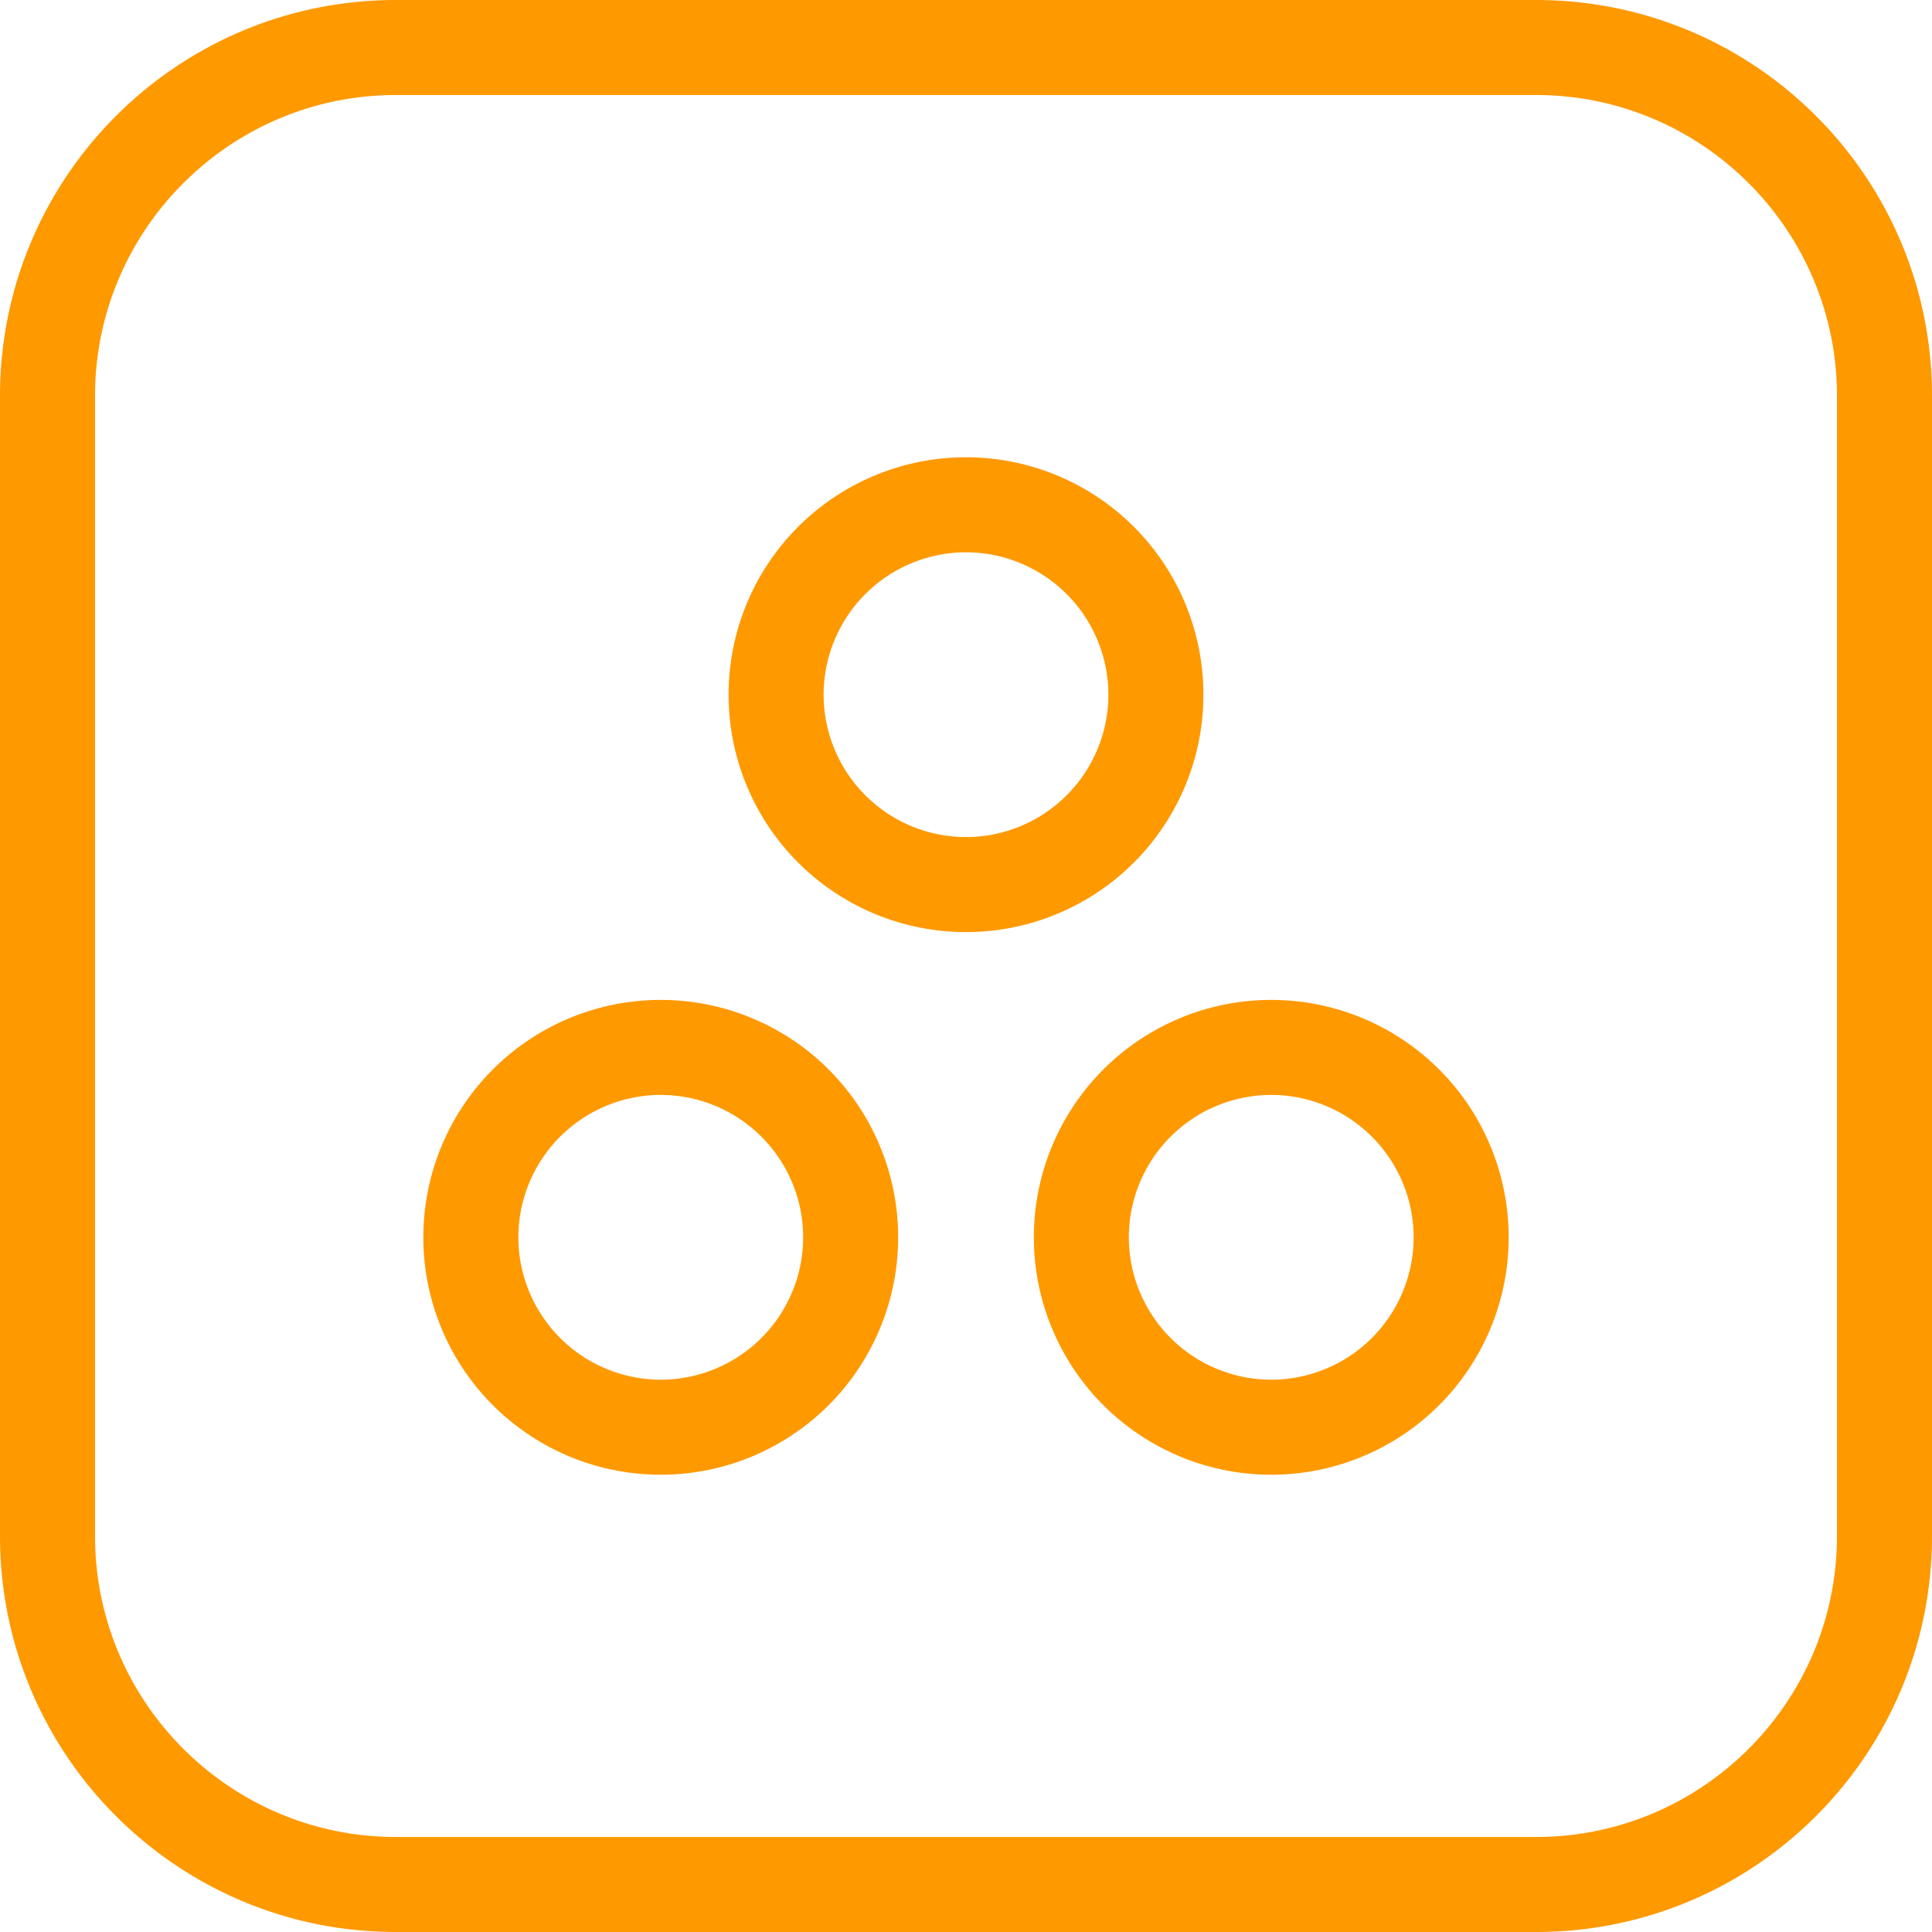
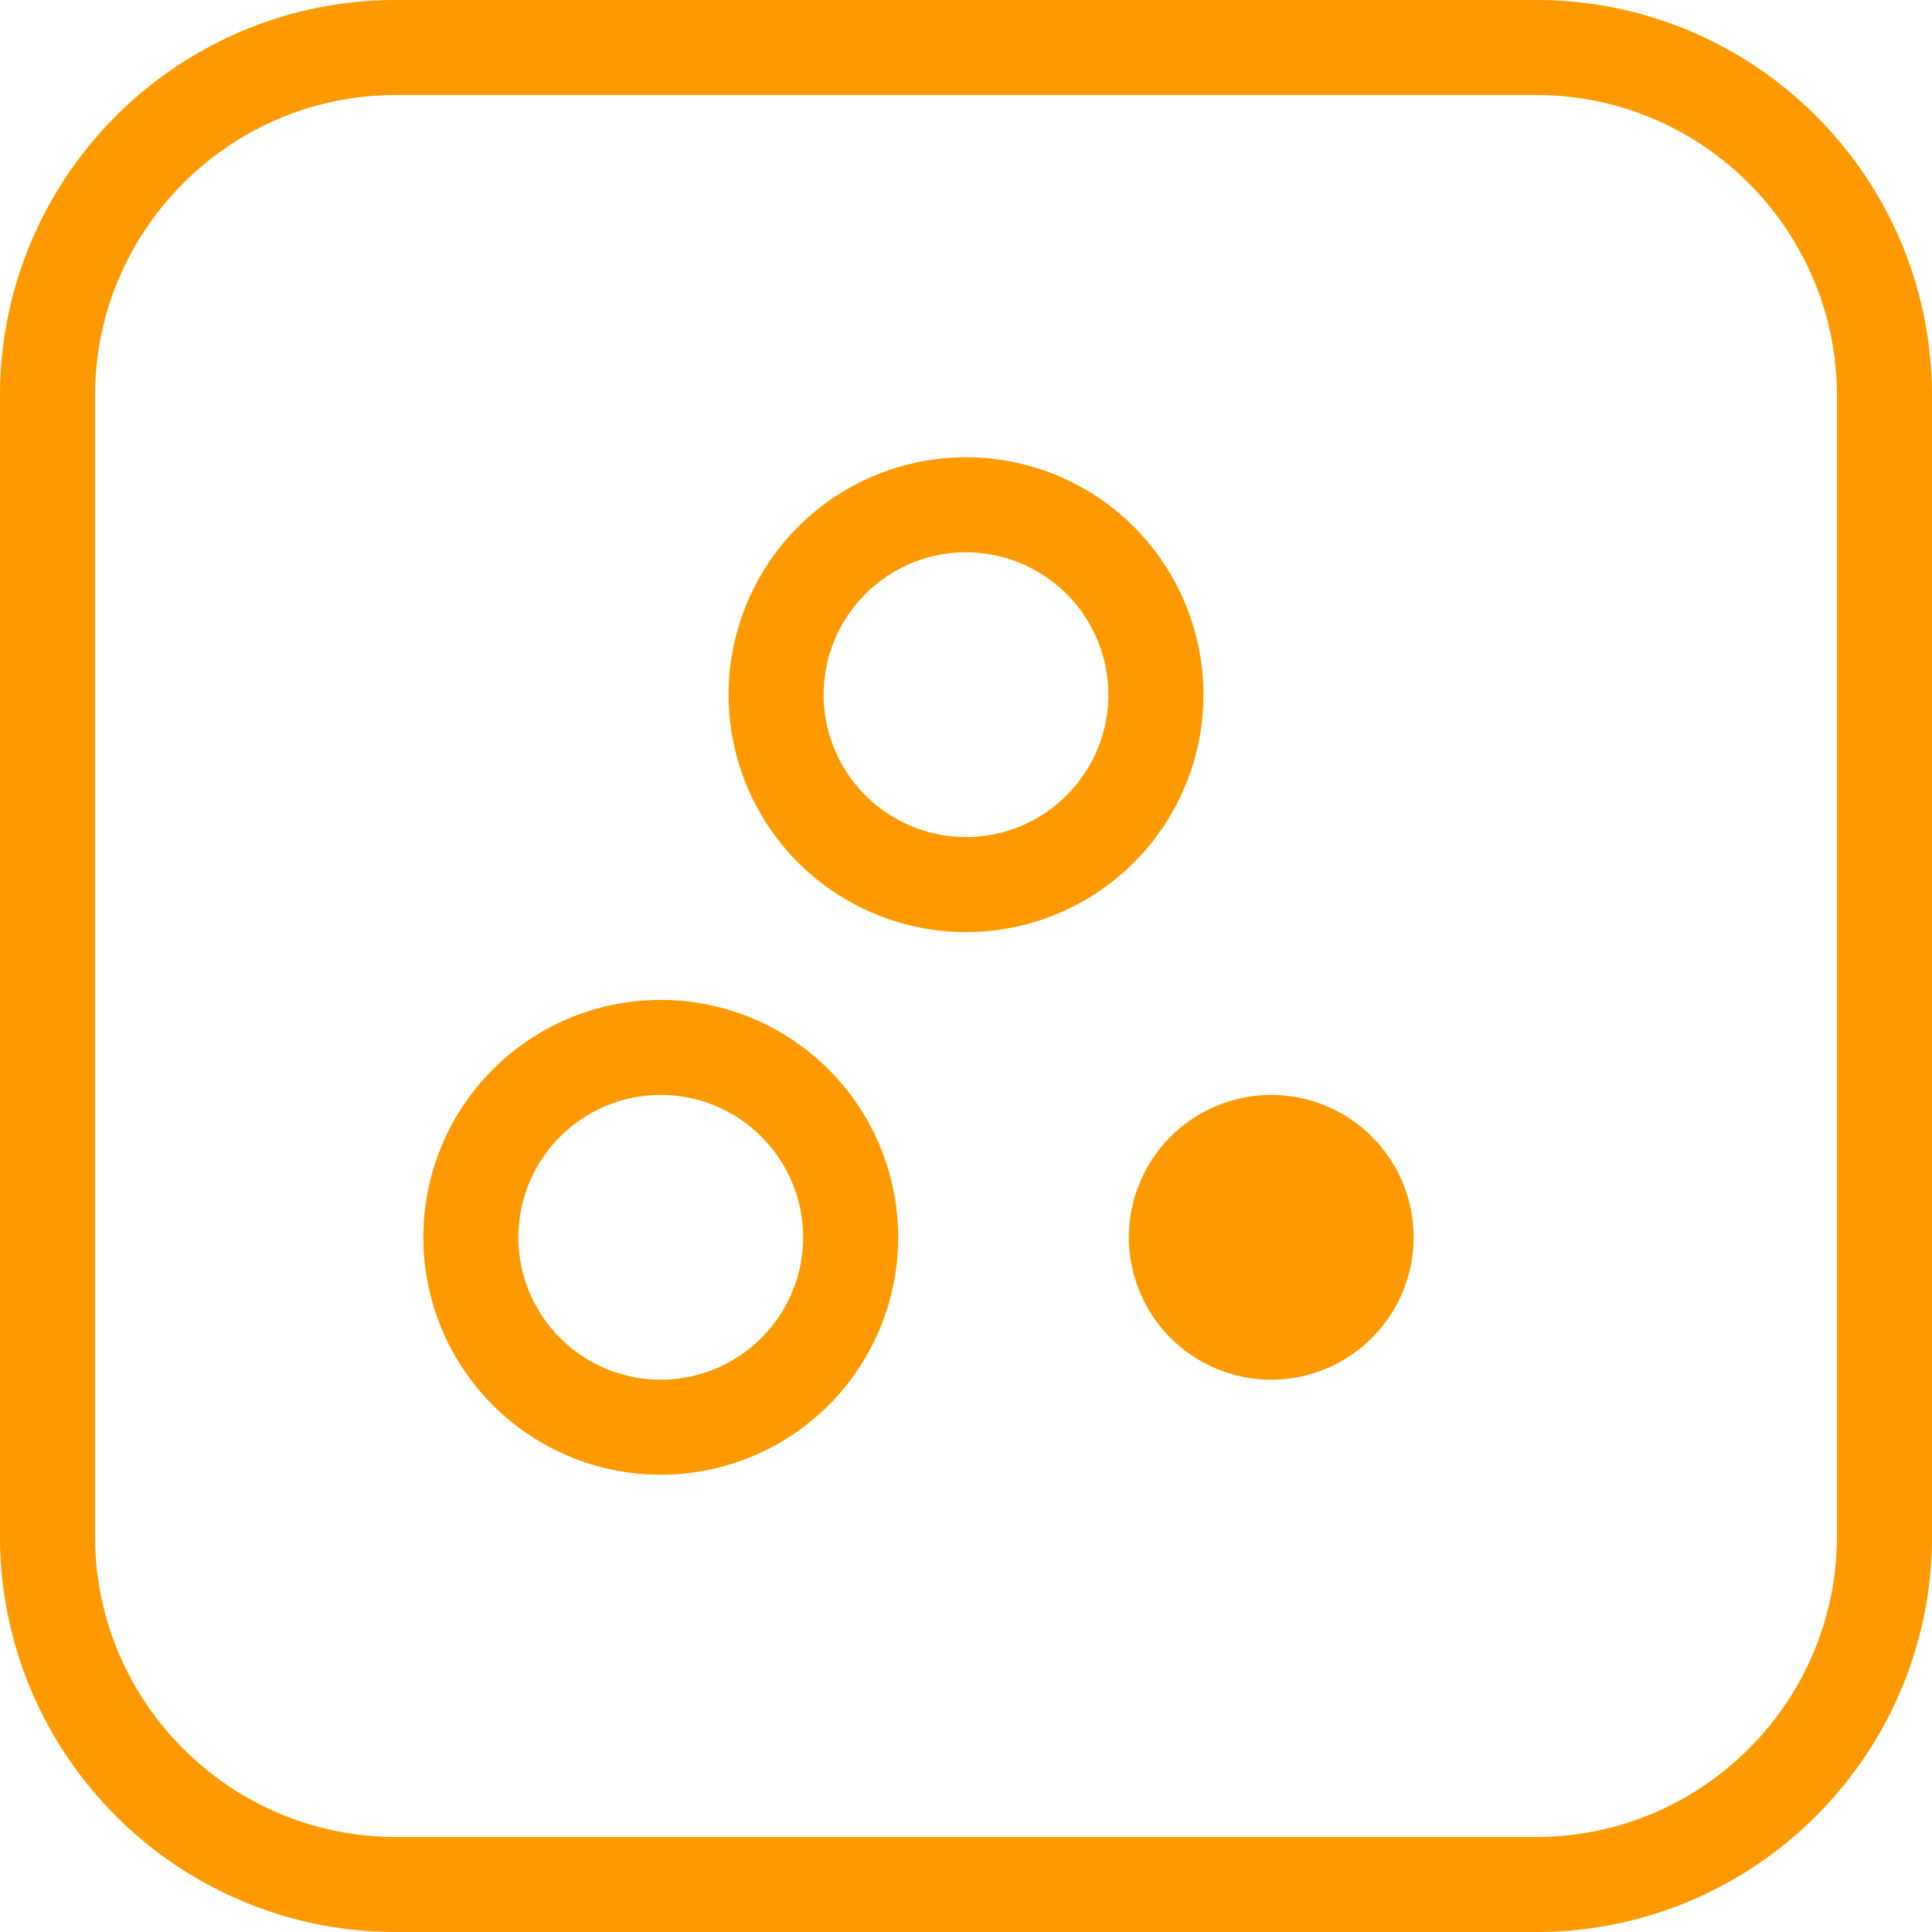
<svg xmlns="http://www.w3.org/2000/svg" width="60" height="60" viewBox="0 0 60 60">
-   <path d="M39.48 42.848a4.427 4.427 0 0 1-4.423-4.422 4.427 4.427 0 0 1 4.423-4.422 4.427 4.427 0 0 1 4.422 4.422 4.427 4.427 0 0 1-4.422 4.422zm0-11.795a7.373 7.373 0 1 0 0 14.746 7.373 7.373 0 0 0 0-14.746zM20.52 42.848a4.427 4.427 0 0 1-4.422-4.422 4.427 4.427 0 0 1 4.422-4.422 4.427 4.427 0 0 1 4.423 4.422 4.427 4.427 0 0 1-4.423 4.422zm0-11.795a7.373 7.373 0 1 0 0 14.746 7.373 7.373 0 0 0 0-14.746zM30 25.996a4.427 4.427 0 0 1-4.422-4.422A4.427 4.427 0 0 1 30 17.152a4.427 4.427 0 0 1 4.422 4.422A4.427 4.427 0 0 1 30 25.996zm7.373-4.422a7.373 7.373 0 1 0-14.746 0 7.373 7.373 0 0 0 14.746 0zm19.676 26.13c0 5.153-4.192 9.345-9.344 9.345h-35.41c-5.152 0-9.344-4.192-9.344-9.344v-35.41c0-5.152 4.192-9.344 9.344-9.344h35.41c5.152 0 9.344 4.192 9.344 9.344v35.41zM47.705 0h-35.41C5.505 0 0 5.505 0 12.295v35.41C0 54.495 5.505 60 12.295 60h35.41C54.495 60 60 54.495 60 47.705v-35.41C60 5.505 54.495 0 47.705 0z" fill="#F90" fill-rule="evenodd" />
+   <path d="M39.48 42.848a4.427 4.427 0 0 1-4.423-4.422 4.427 4.427 0 0 1 4.423-4.422 4.427 4.427 0 0 1 4.422 4.422 4.427 4.427 0 0 1-4.422 4.422zm0-11.795zM20.52 42.848a4.427 4.427 0 0 1-4.422-4.422 4.427 4.427 0 0 1 4.422-4.422 4.427 4.427 0 0 1 4.423 4.422 4.427 4.427 0 0 1-4.423 4.422zm0-11.795a7.373 7.373 0 1 0 0 14.746 7.373 7.373 0 0 0 0-14.746zM30 25.996a4.427 4.427 0 0 1-4.422-4.422A4.427 4.427 0 0 1 30 17.152a4.427 4.427 0 0 1 4.422 4.422A4.427 4.427 0 0 1 30 25.996zm7.373-4.422a7.373 7.373 0 1 0-14.746 0 7.373 7.373 0 0 0 14.746 0zm19.676 26.13c0 5.153-4.192 9.345-9.344 9.345h-35.41c-5.152 0-9.344-4.192-9.344-9.344v-35.41c0-5.152 4.192-9.344 9.344-9.344h35.41c5.152 0 9.344 4.192 9.344 9.344v35.41zM47.705 0h-35.41C5.505 0 0 5.505 0 12.295v35.41C0 54.495 5.505 60 12.295 60h35.41C54.495 60 60 54.495 60 47.705v-35.41C60 5.505 54.495 0 47.705 0z" fill="#F90" fill-rule="evenodd" />
</svg>